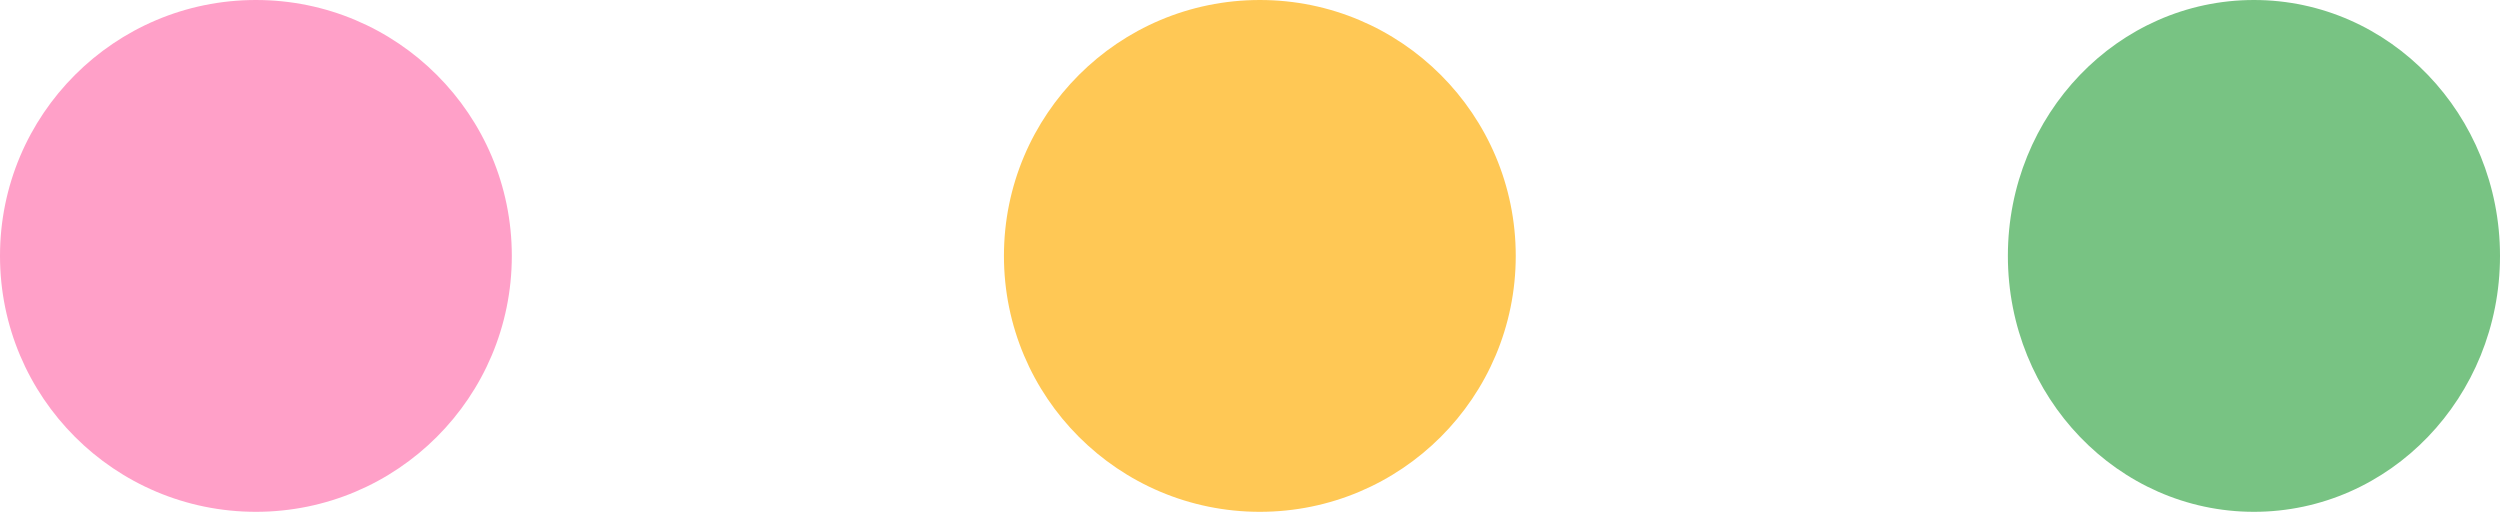
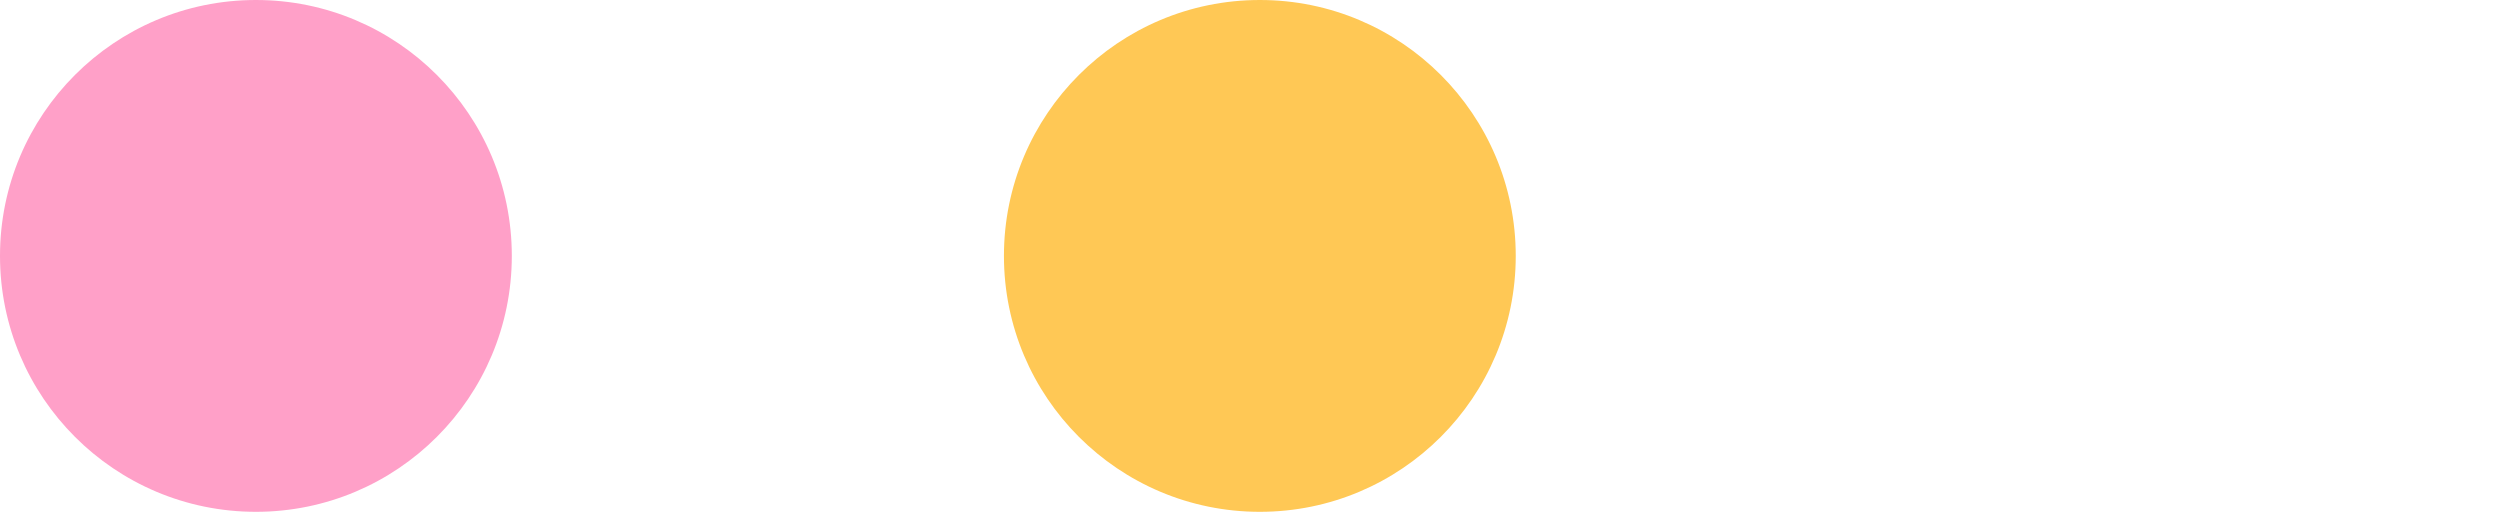
<svg xmlns="http://www.w3.org/2000/svg" width="127" height="26" viewBox="0 0 127 26" fill="none">
  <circle cx="13" cy="13" r="13" fill="#FFA0C8" />
  <circle cx="64" cy="13" r="13" fill="#FFC855" />
-   <ellipse cx="114.5" cy="13" rx="12.5" ry="13" fill="#78C383" />
</svg>